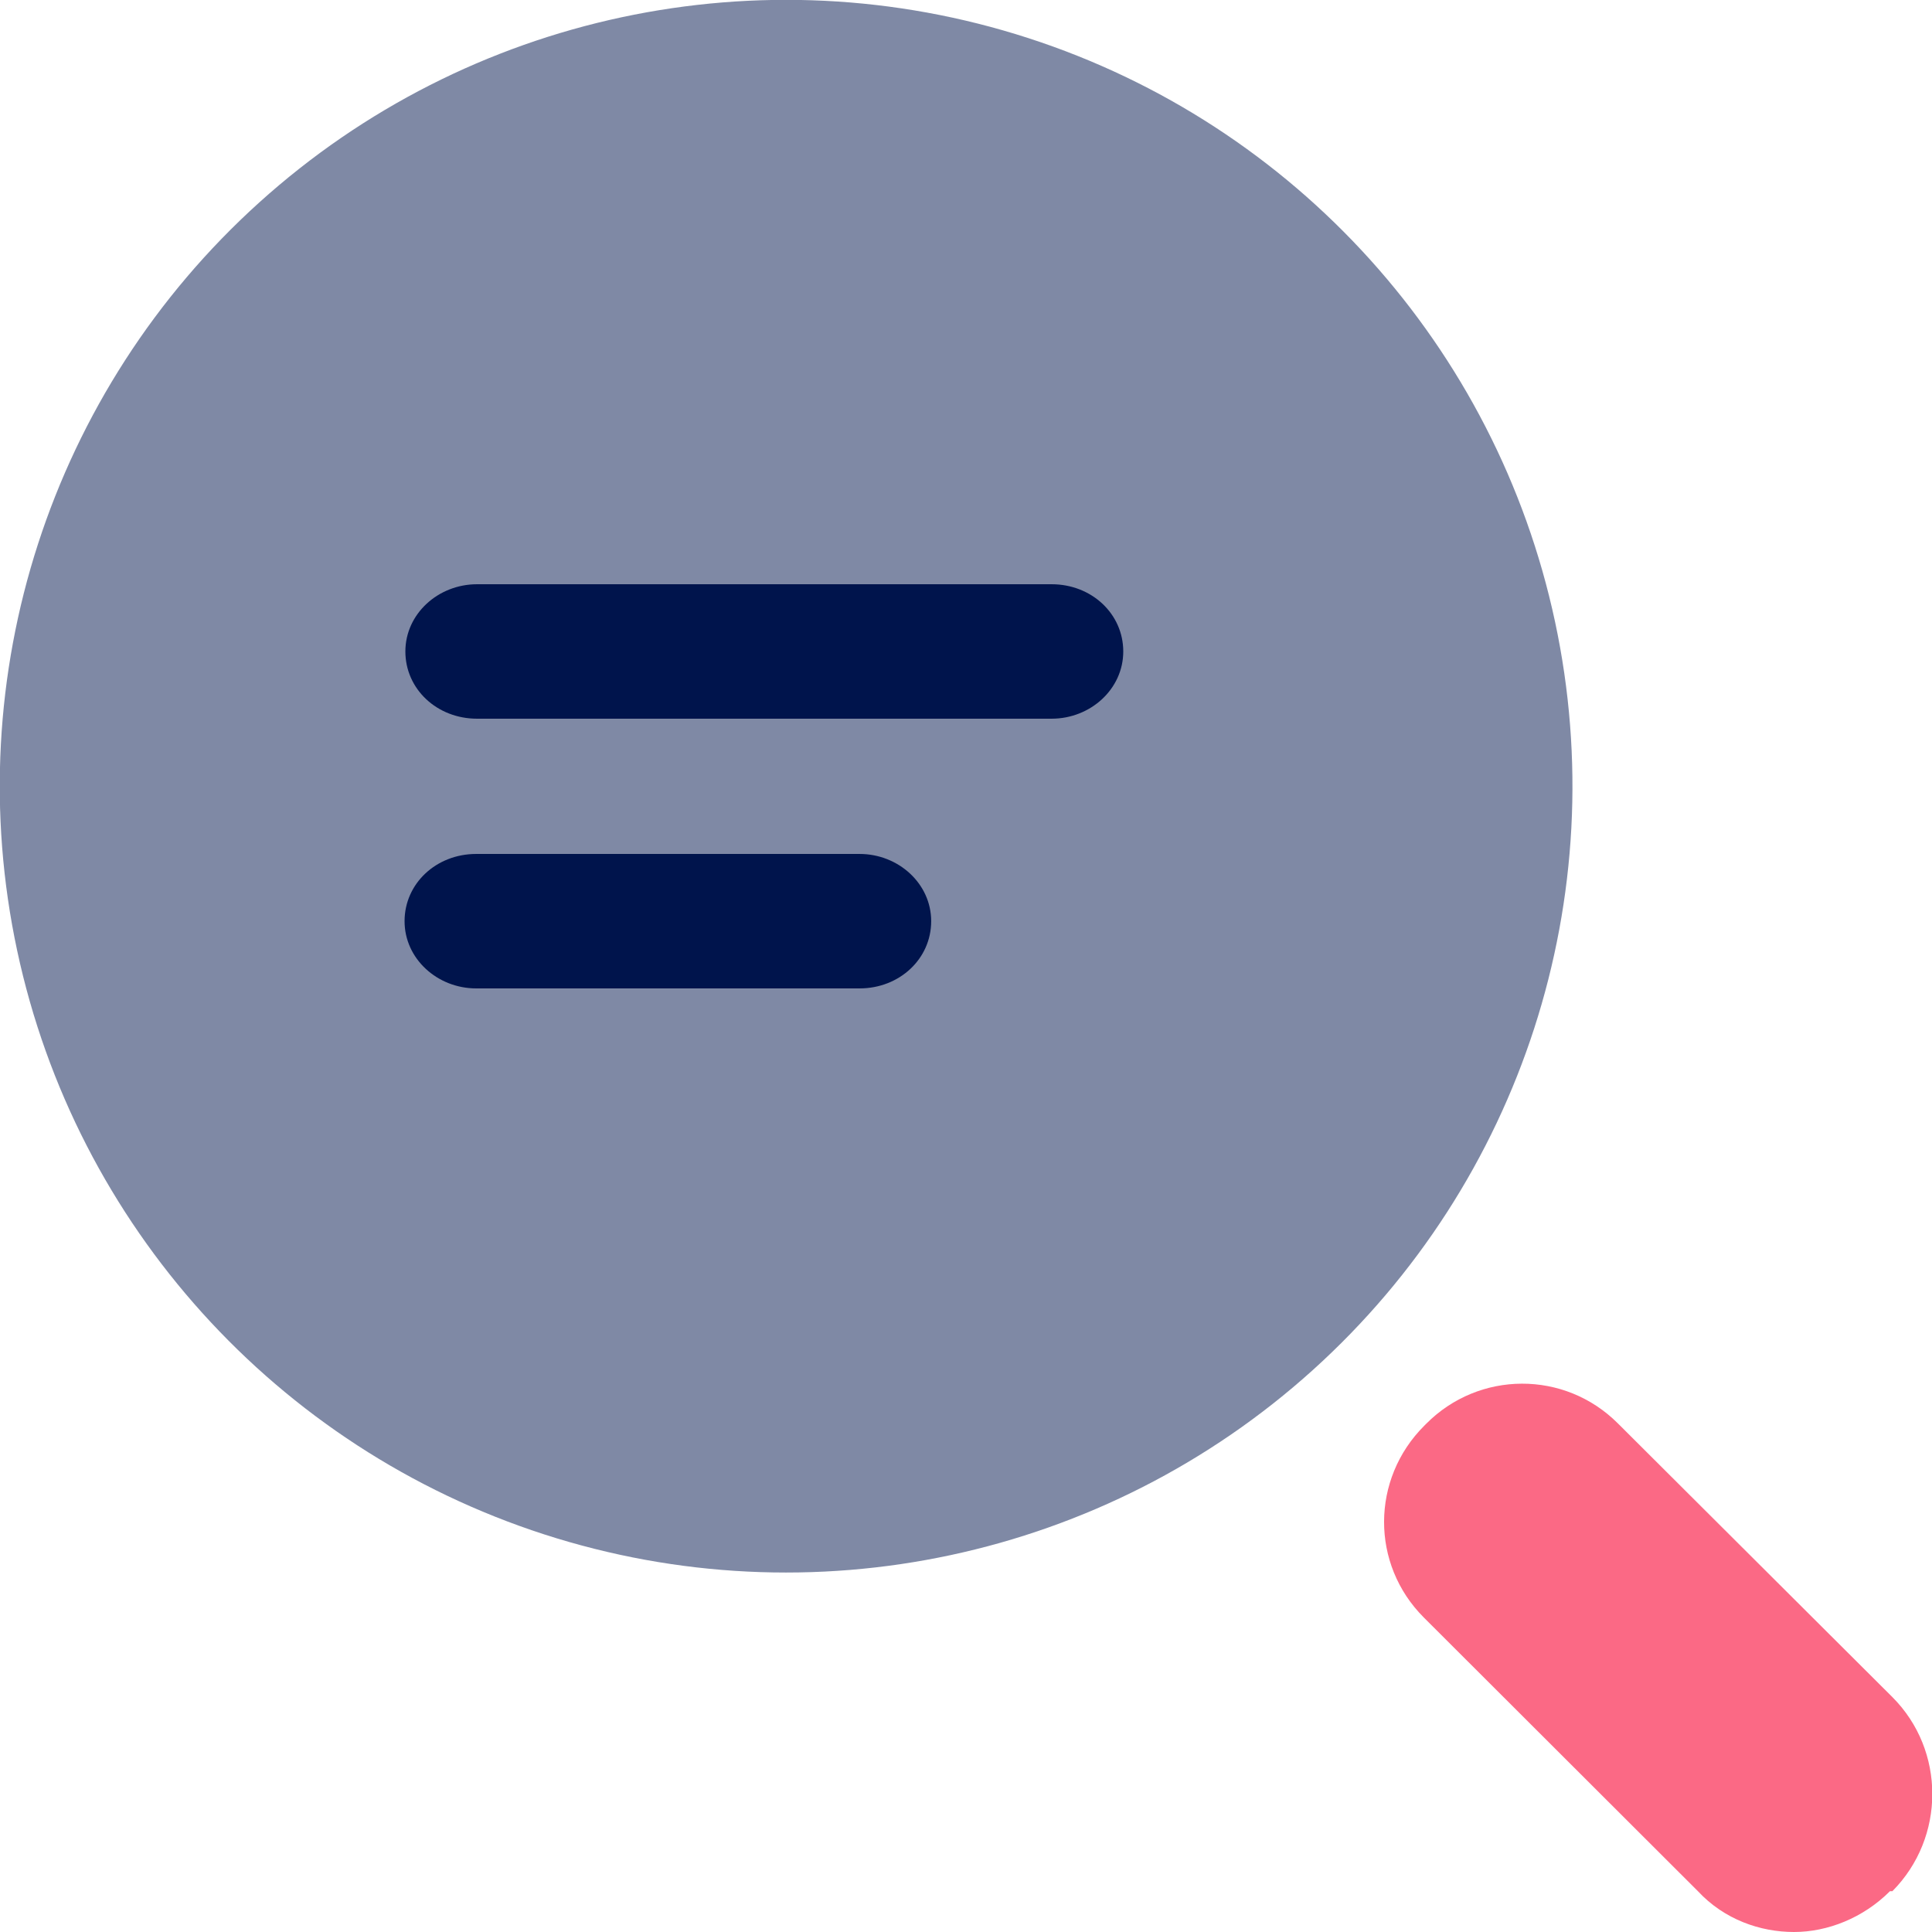
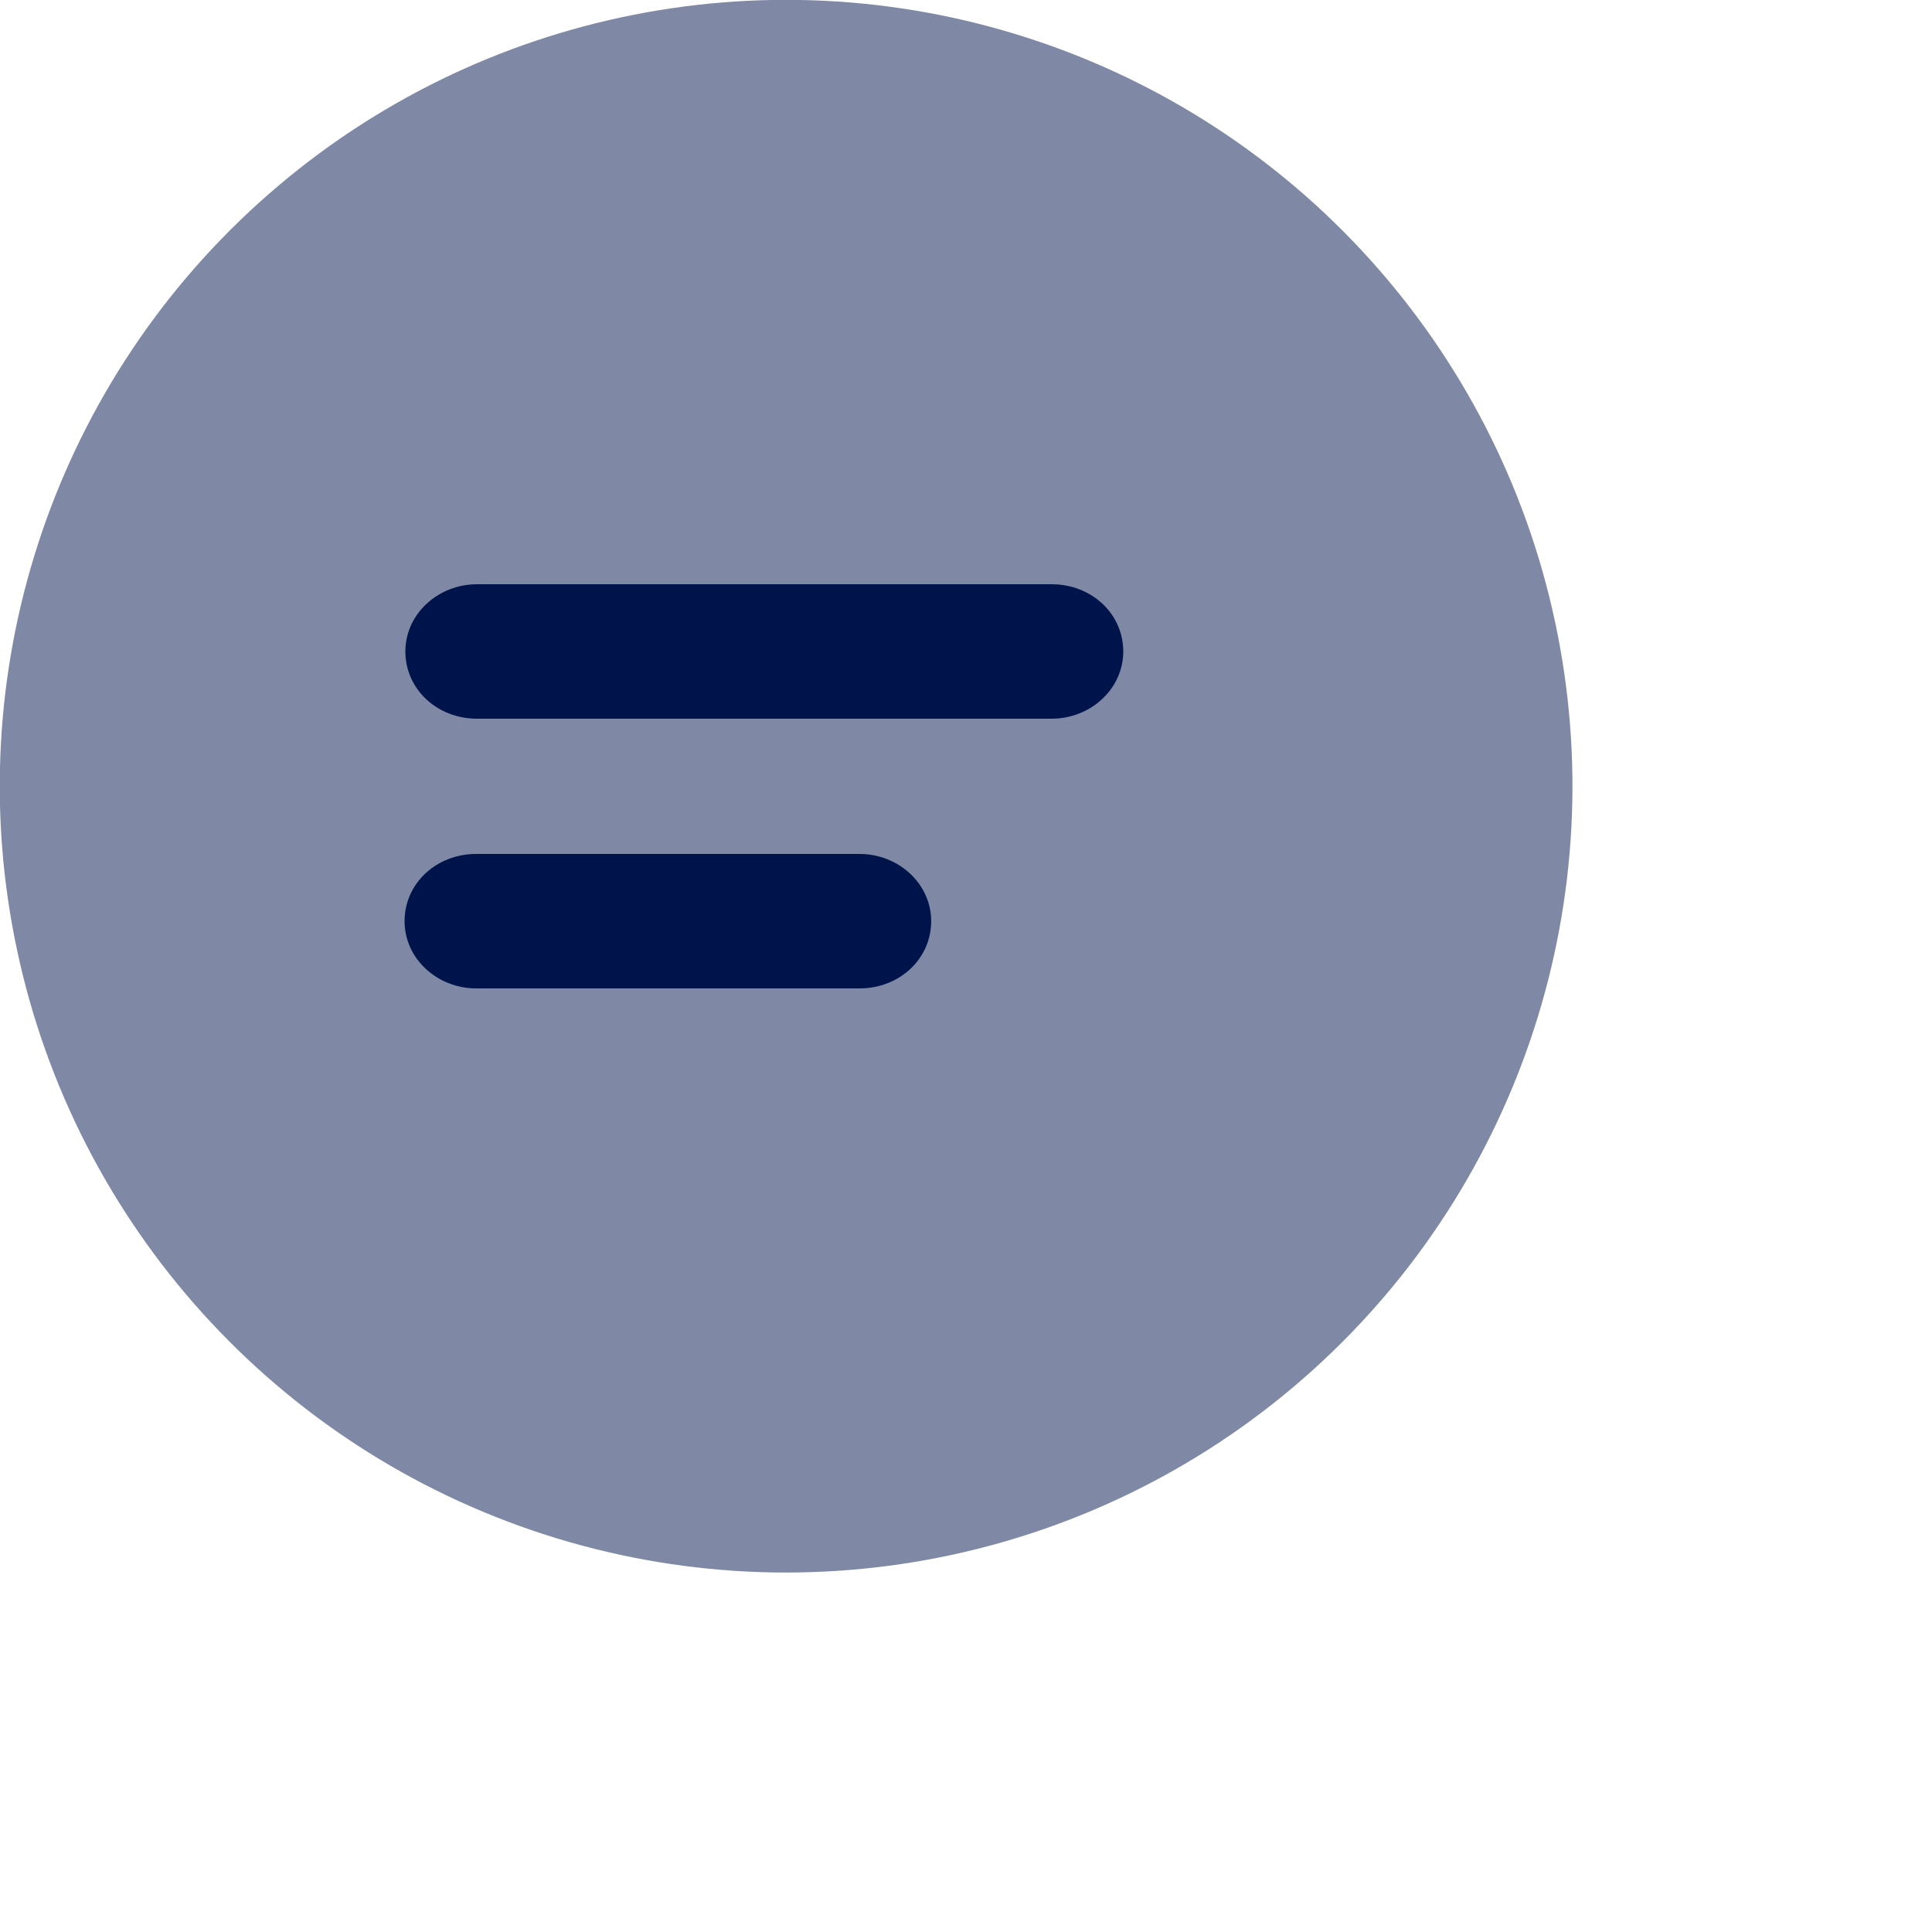
<svg xmlns="http://www.w3.org/2000/svg" id="Layer_2" data-name="Layer 2" viewBox="0 0 48.28 48.28">
  <defs>
    <style>
      .cls-1 {
        fill: #fb6985;
      }

      .cls-1, .cls-2 {
        fill-rule: evenodd;
      }

      .cls-1, .cls-2, .cls-3 {
        stroke-width: 0px;
      }

      .cls-2, .cls-3 {
        fill: #00144c;
      }

      .cls-3 {
        opacity: .5;
      }
    </style>
  </defs>
  <g id="Layer_1-2" data-name="Layer 1">
    <g>
-       <path class="cls-1" d="M47.23,47.26c-.67.67-1.56,1.02-2.4,1.02s-1.74-.31-2.4-1.02l-6.85-6.84c-1.33-1.33-1.32-3.46.01-4.79.02-.02.03-.03.05-.05,1.32-1.33,3.46-1.34,4.79-.01l6.86,6.84c1.33,1.33,1.33,3.51,0,4.85h-.04Z" />
      <circle class="cls-3" cx="19.65" cy="19.65" r="19.65" transform="translate(-3.68 4.54) rotate(-12.07)" />
      <path class="cls-2" d="M21.48,21.34h-9.58c-1,0-1.79.74-1.79,1.68s.82,1.68,1.79,1.68h9.58c1,0,1.79-.74,1.79-1.68s-.82-1.68-1.79-1.68ZM28.07,16.28c0,.94-.82,1.68-1.79,1.68h-14.36c-1,0-1.79-.74-1.79-1.68s.82-1.68,1.79-1.68h14.36c1,0,1.79.74,1.79,1.68Z" />
    </g>
  </g>
</svg>